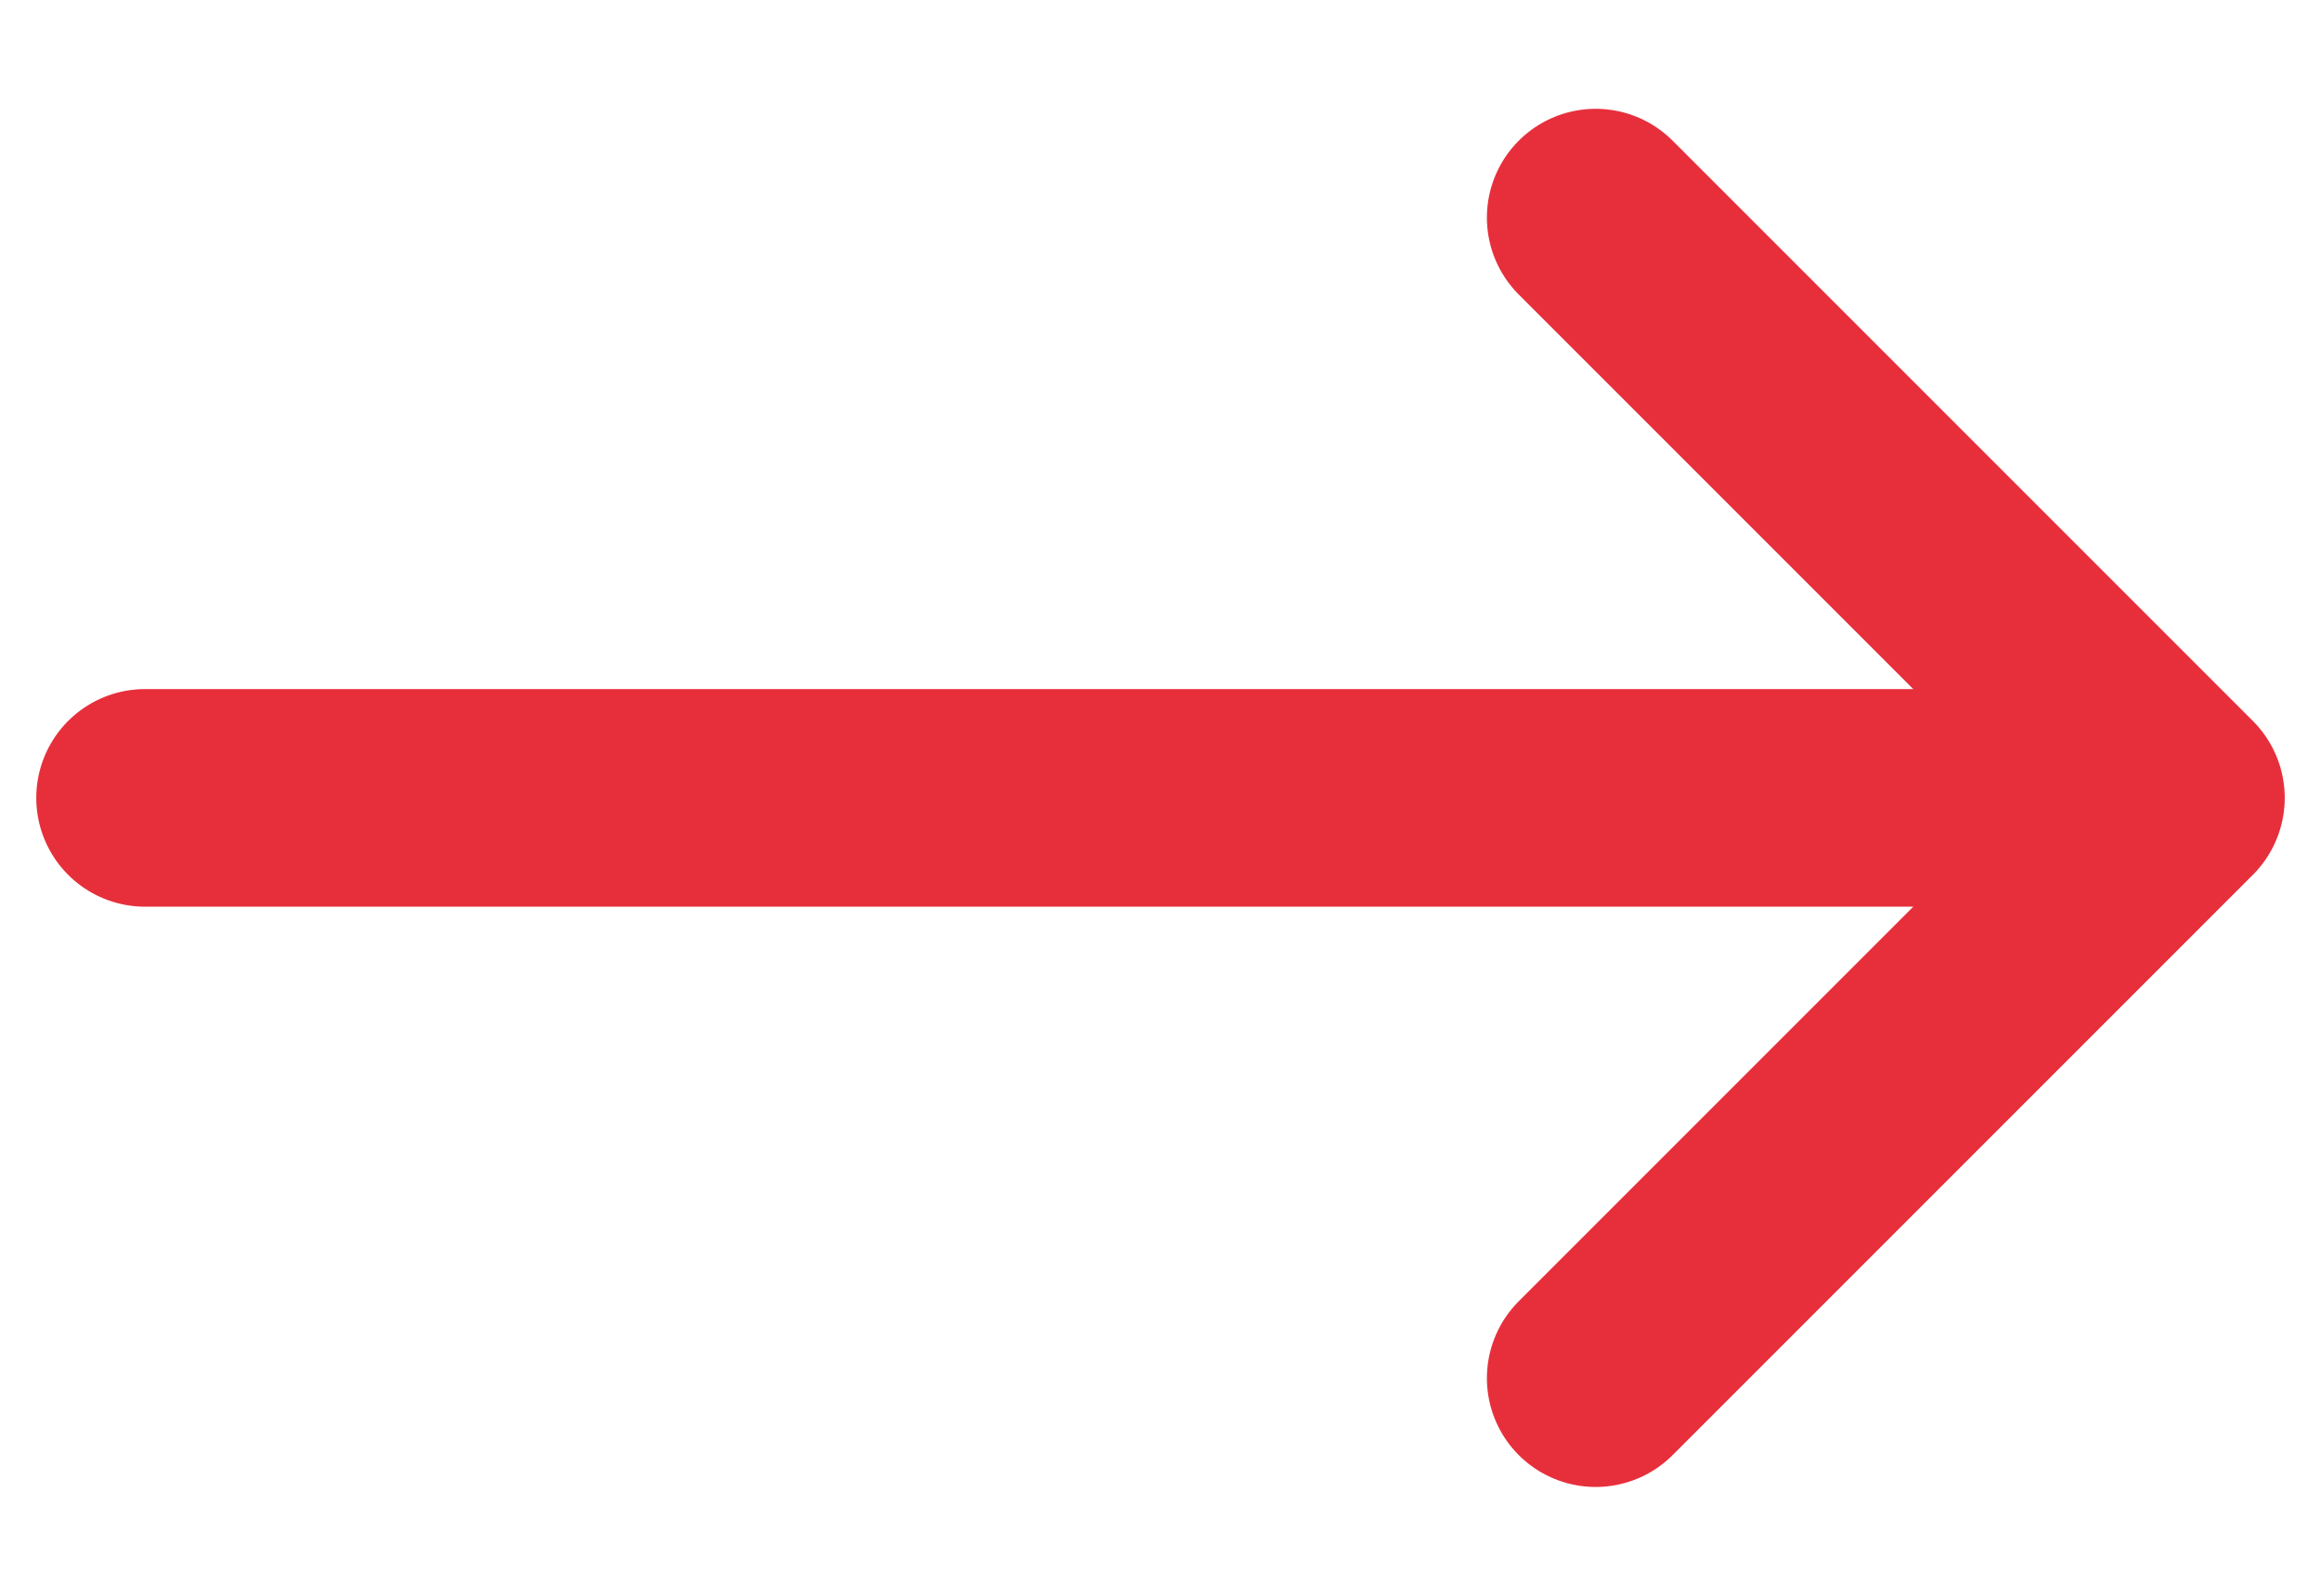
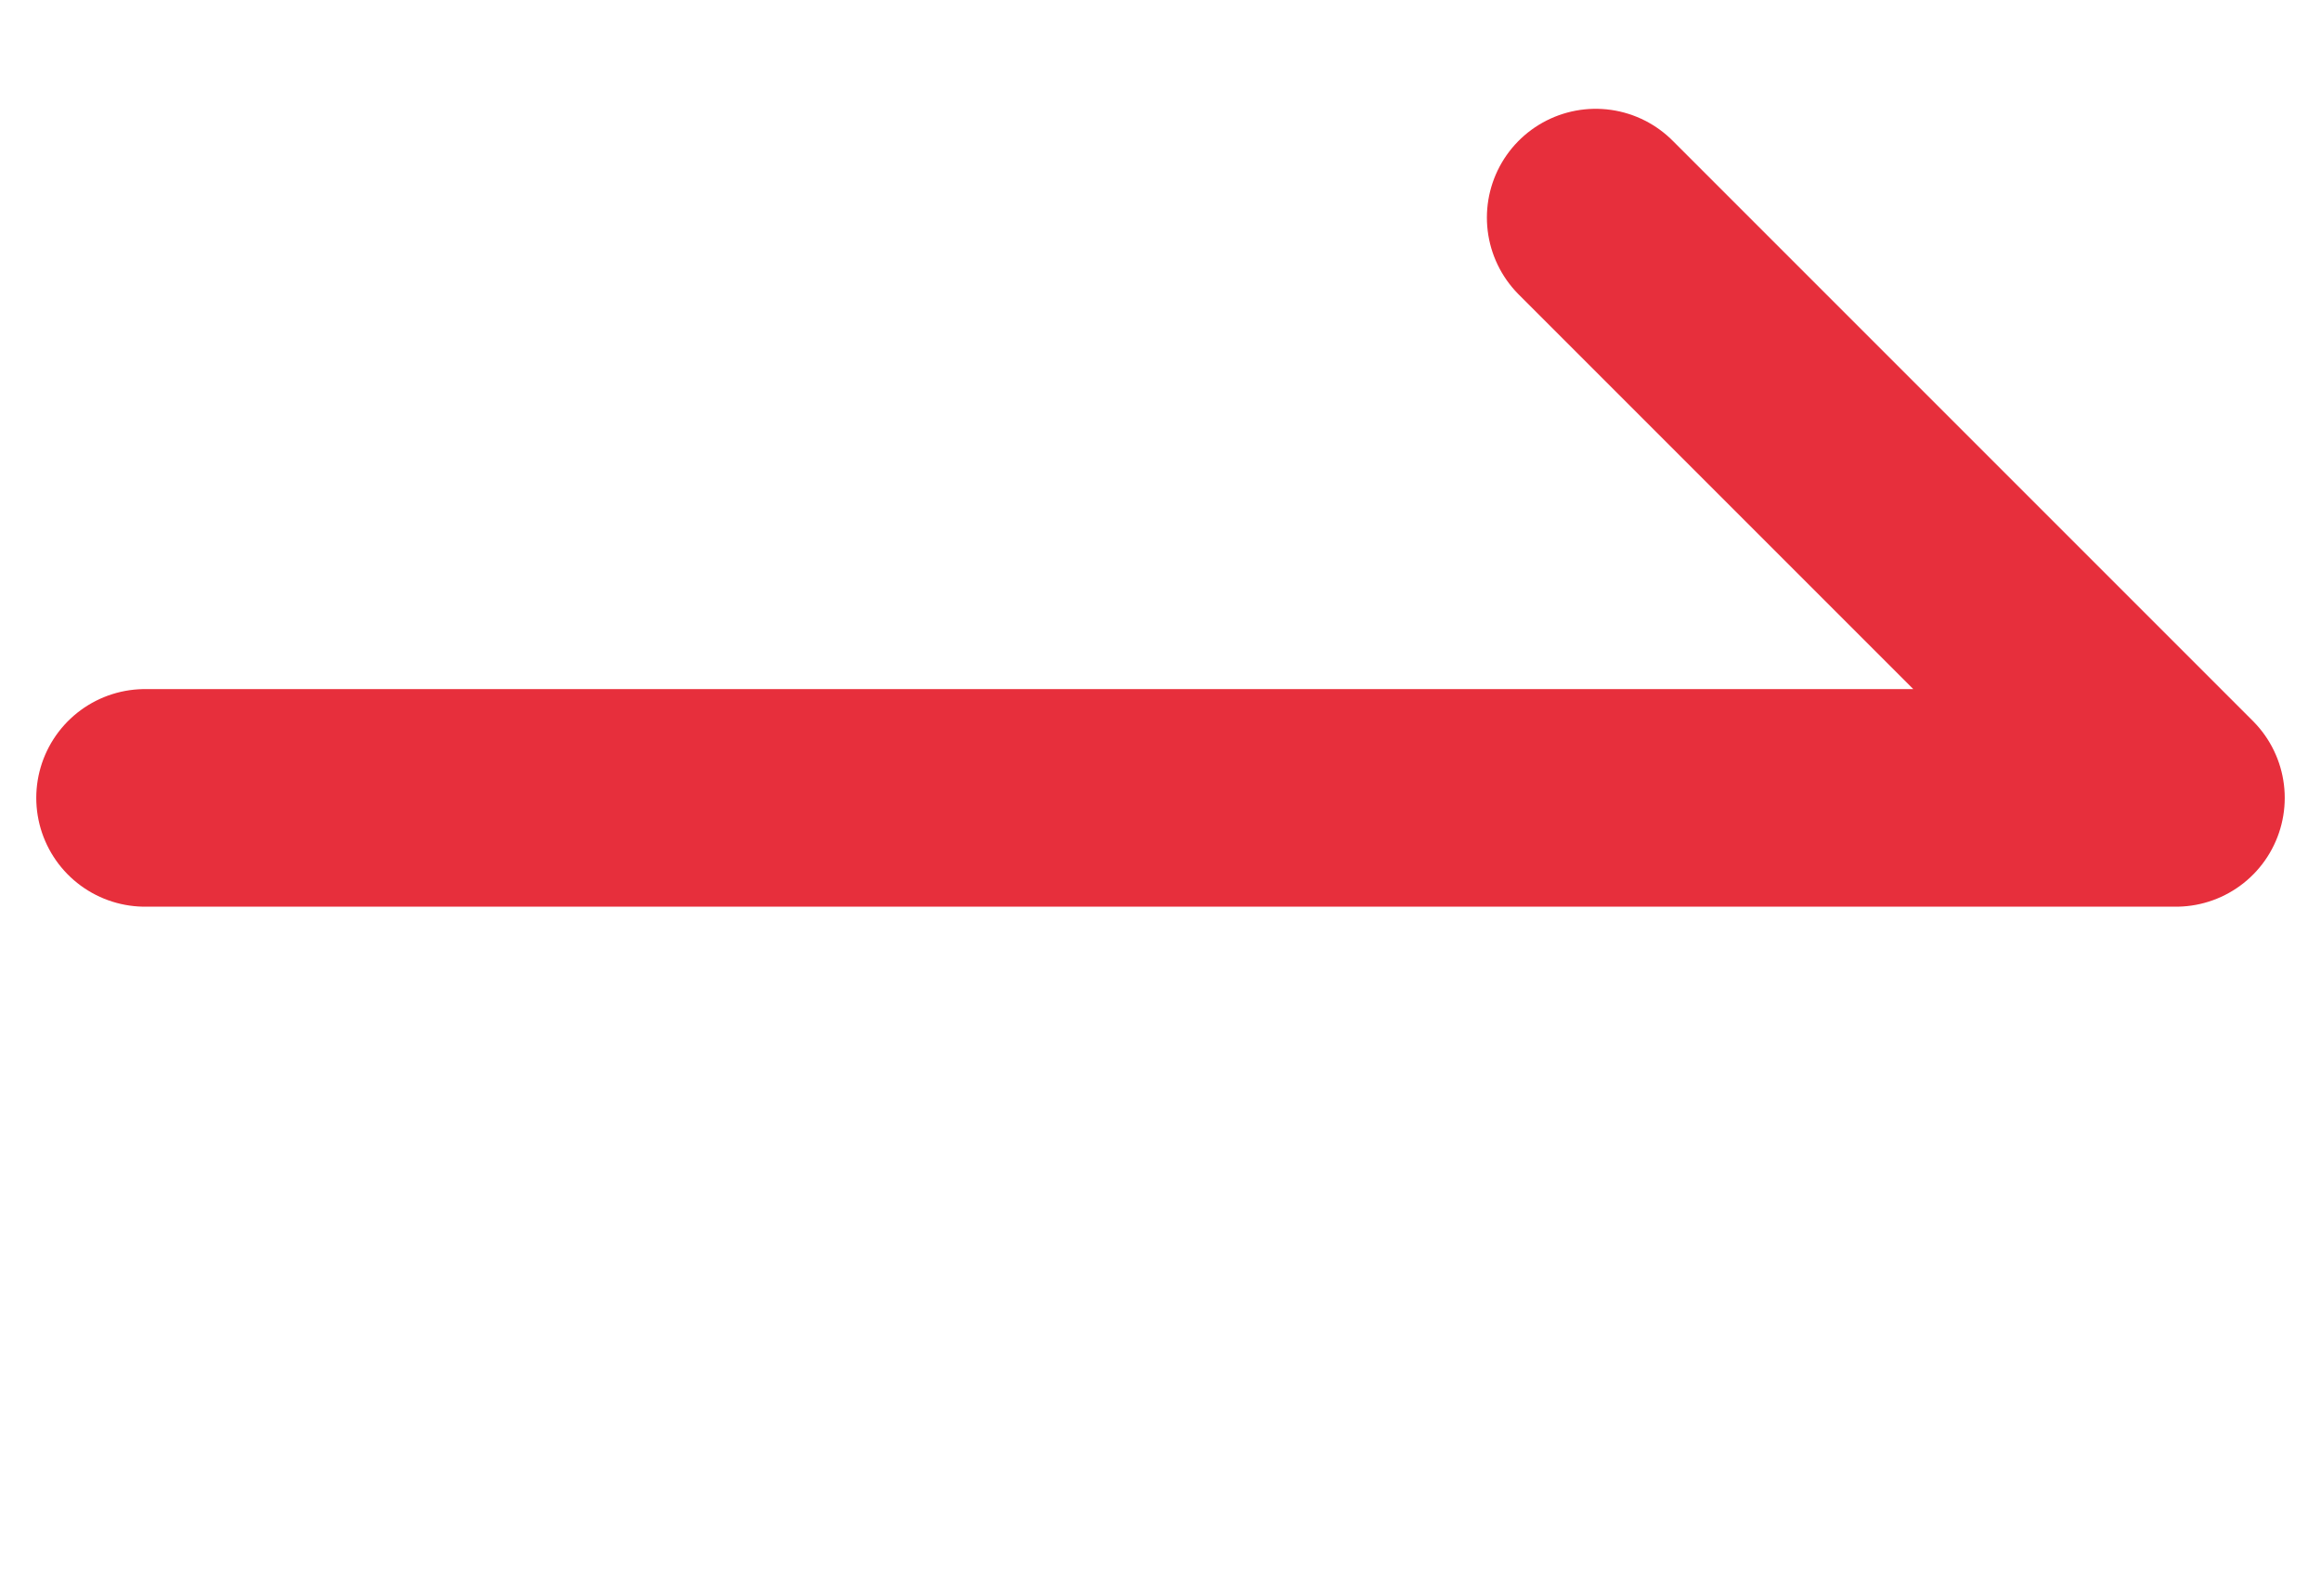
<svg xmlns="http://www.w3.org/2000/svg" width="16" height="11" viewBox="0 0 16 11" fill="none">
-   <path d="M1 5.5H15M15 5.5L11 9.5M15 5.5L11 1.5" stroke="#e72f3c" stroke-width="1.5" stroke-linecap="round" stroke-linejoin="round" />
+   <path d="M1 5.5H15M15 5.5M15 5.5L11 1.5" stroke="#e72f3c" stroke-width="1.5" stroke-linecap="round" stroke-linejoin="round" />
</svg>